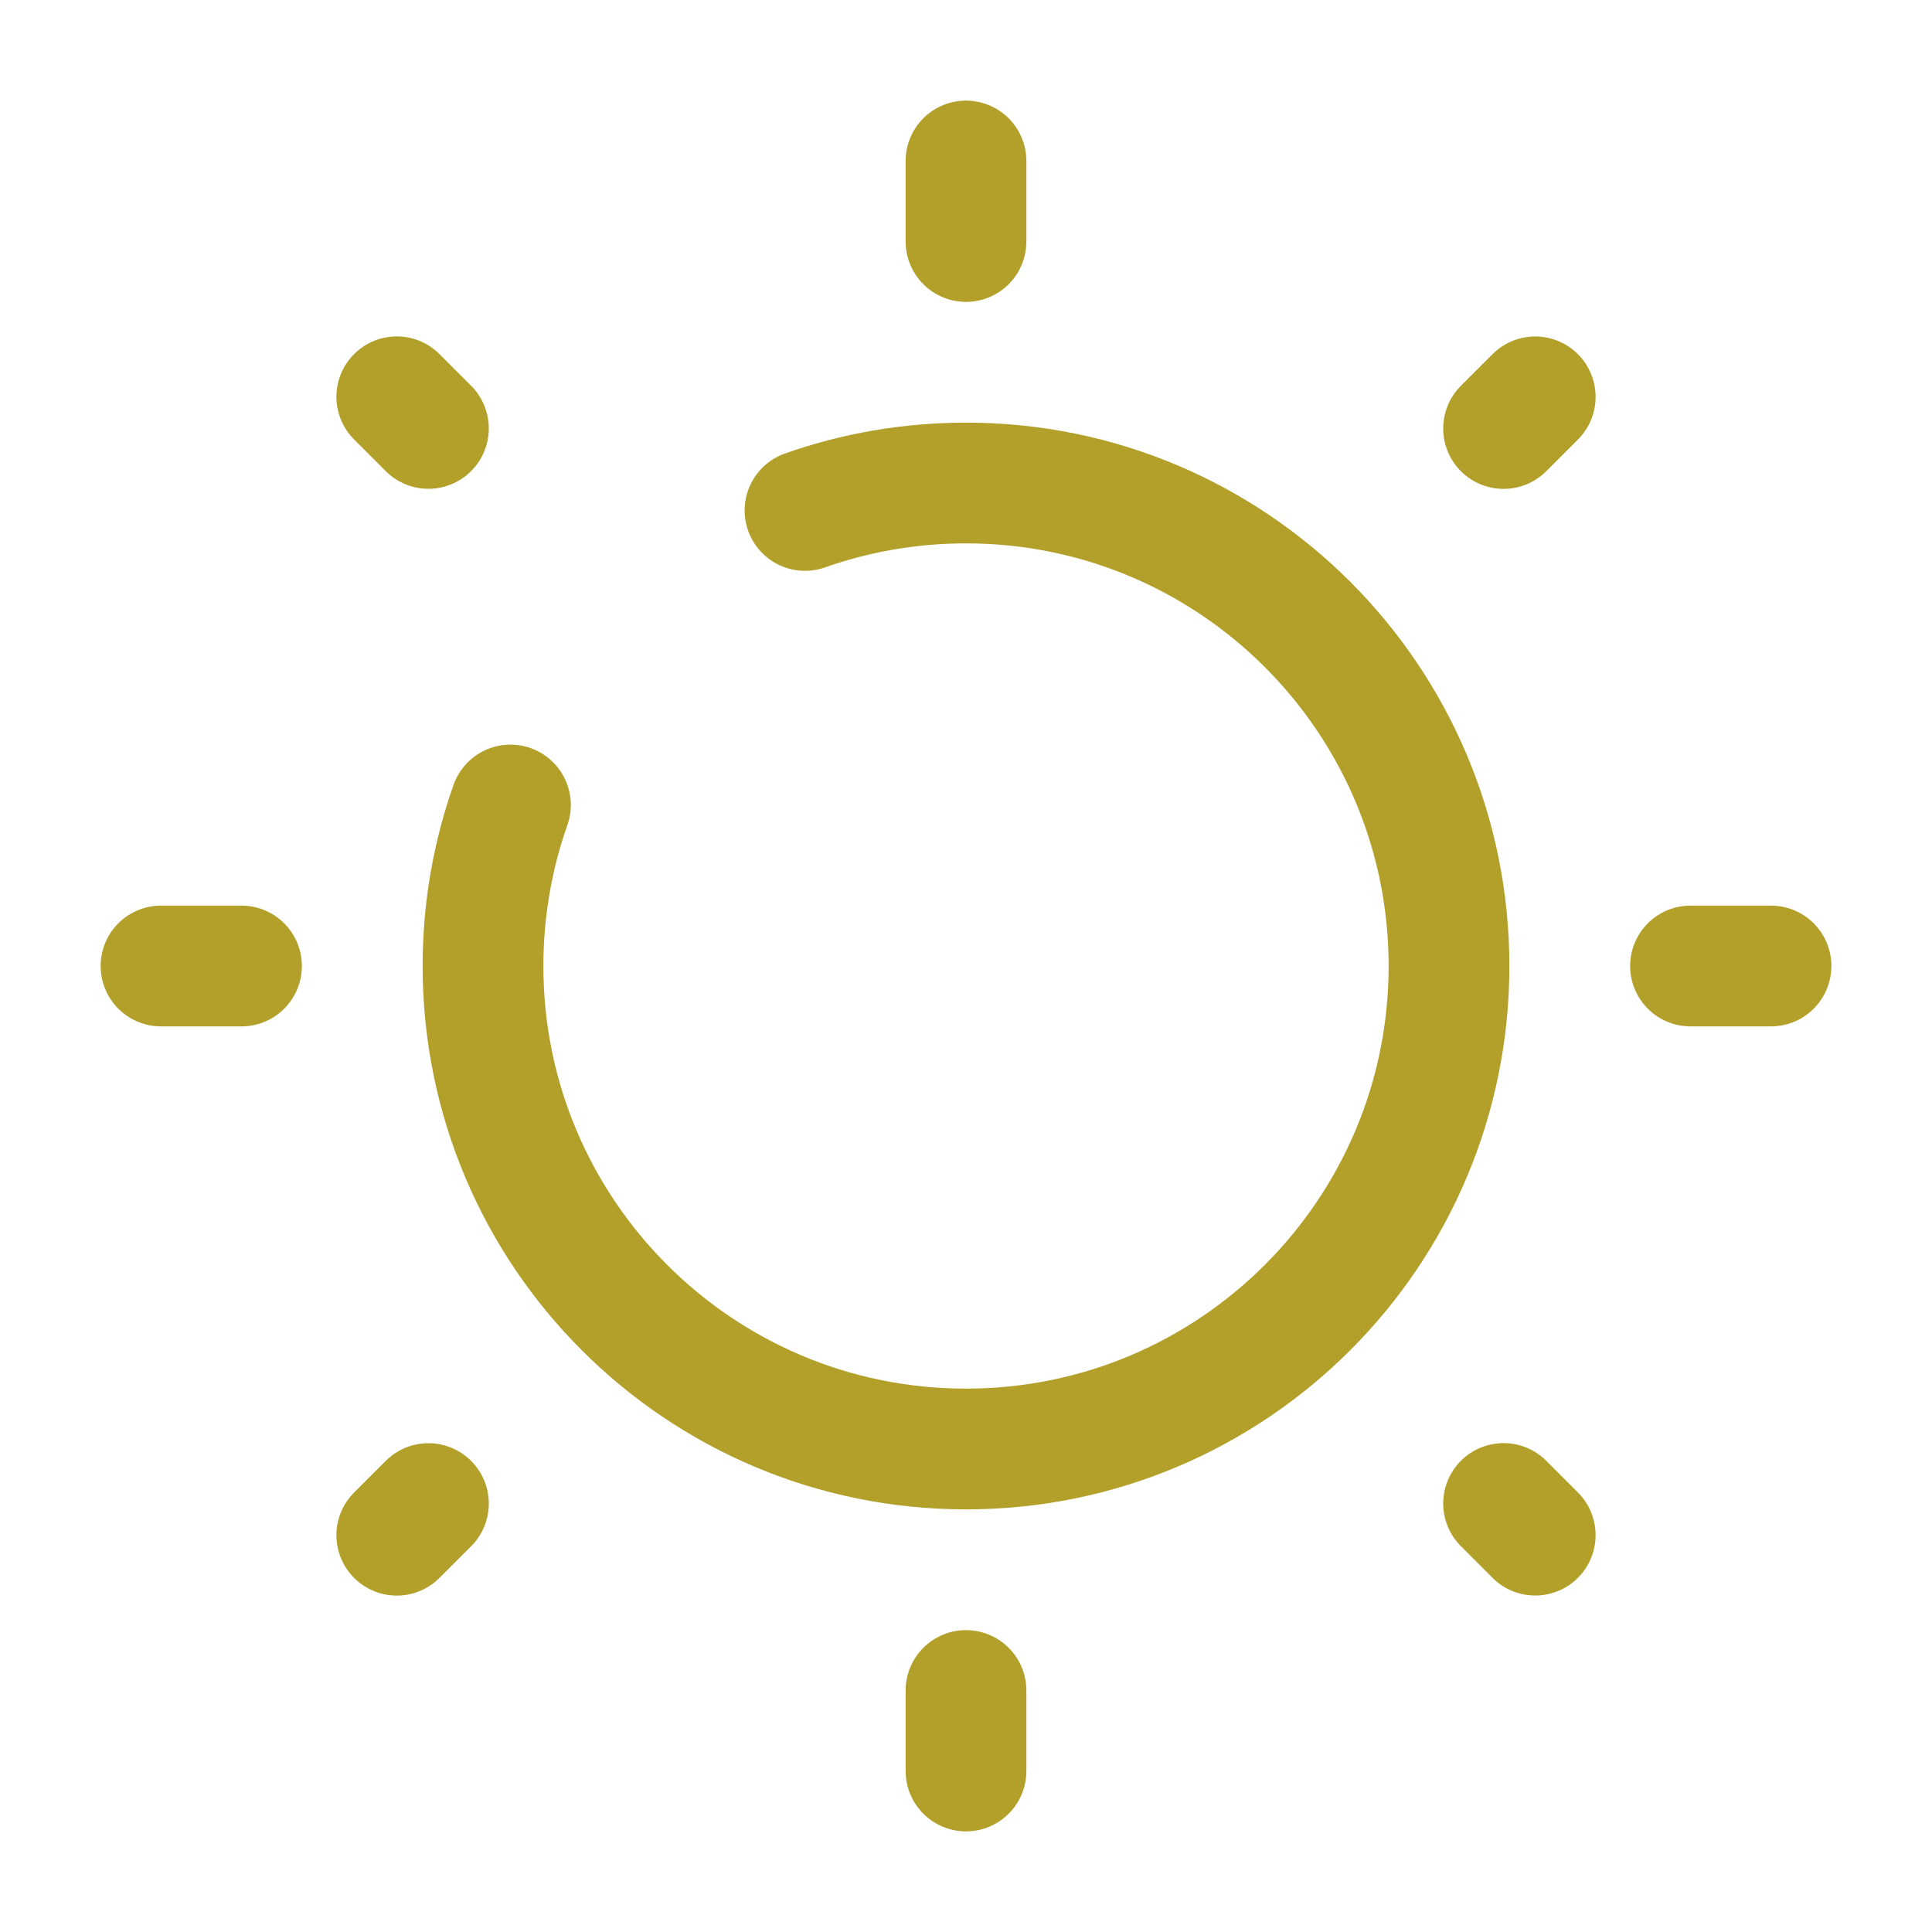
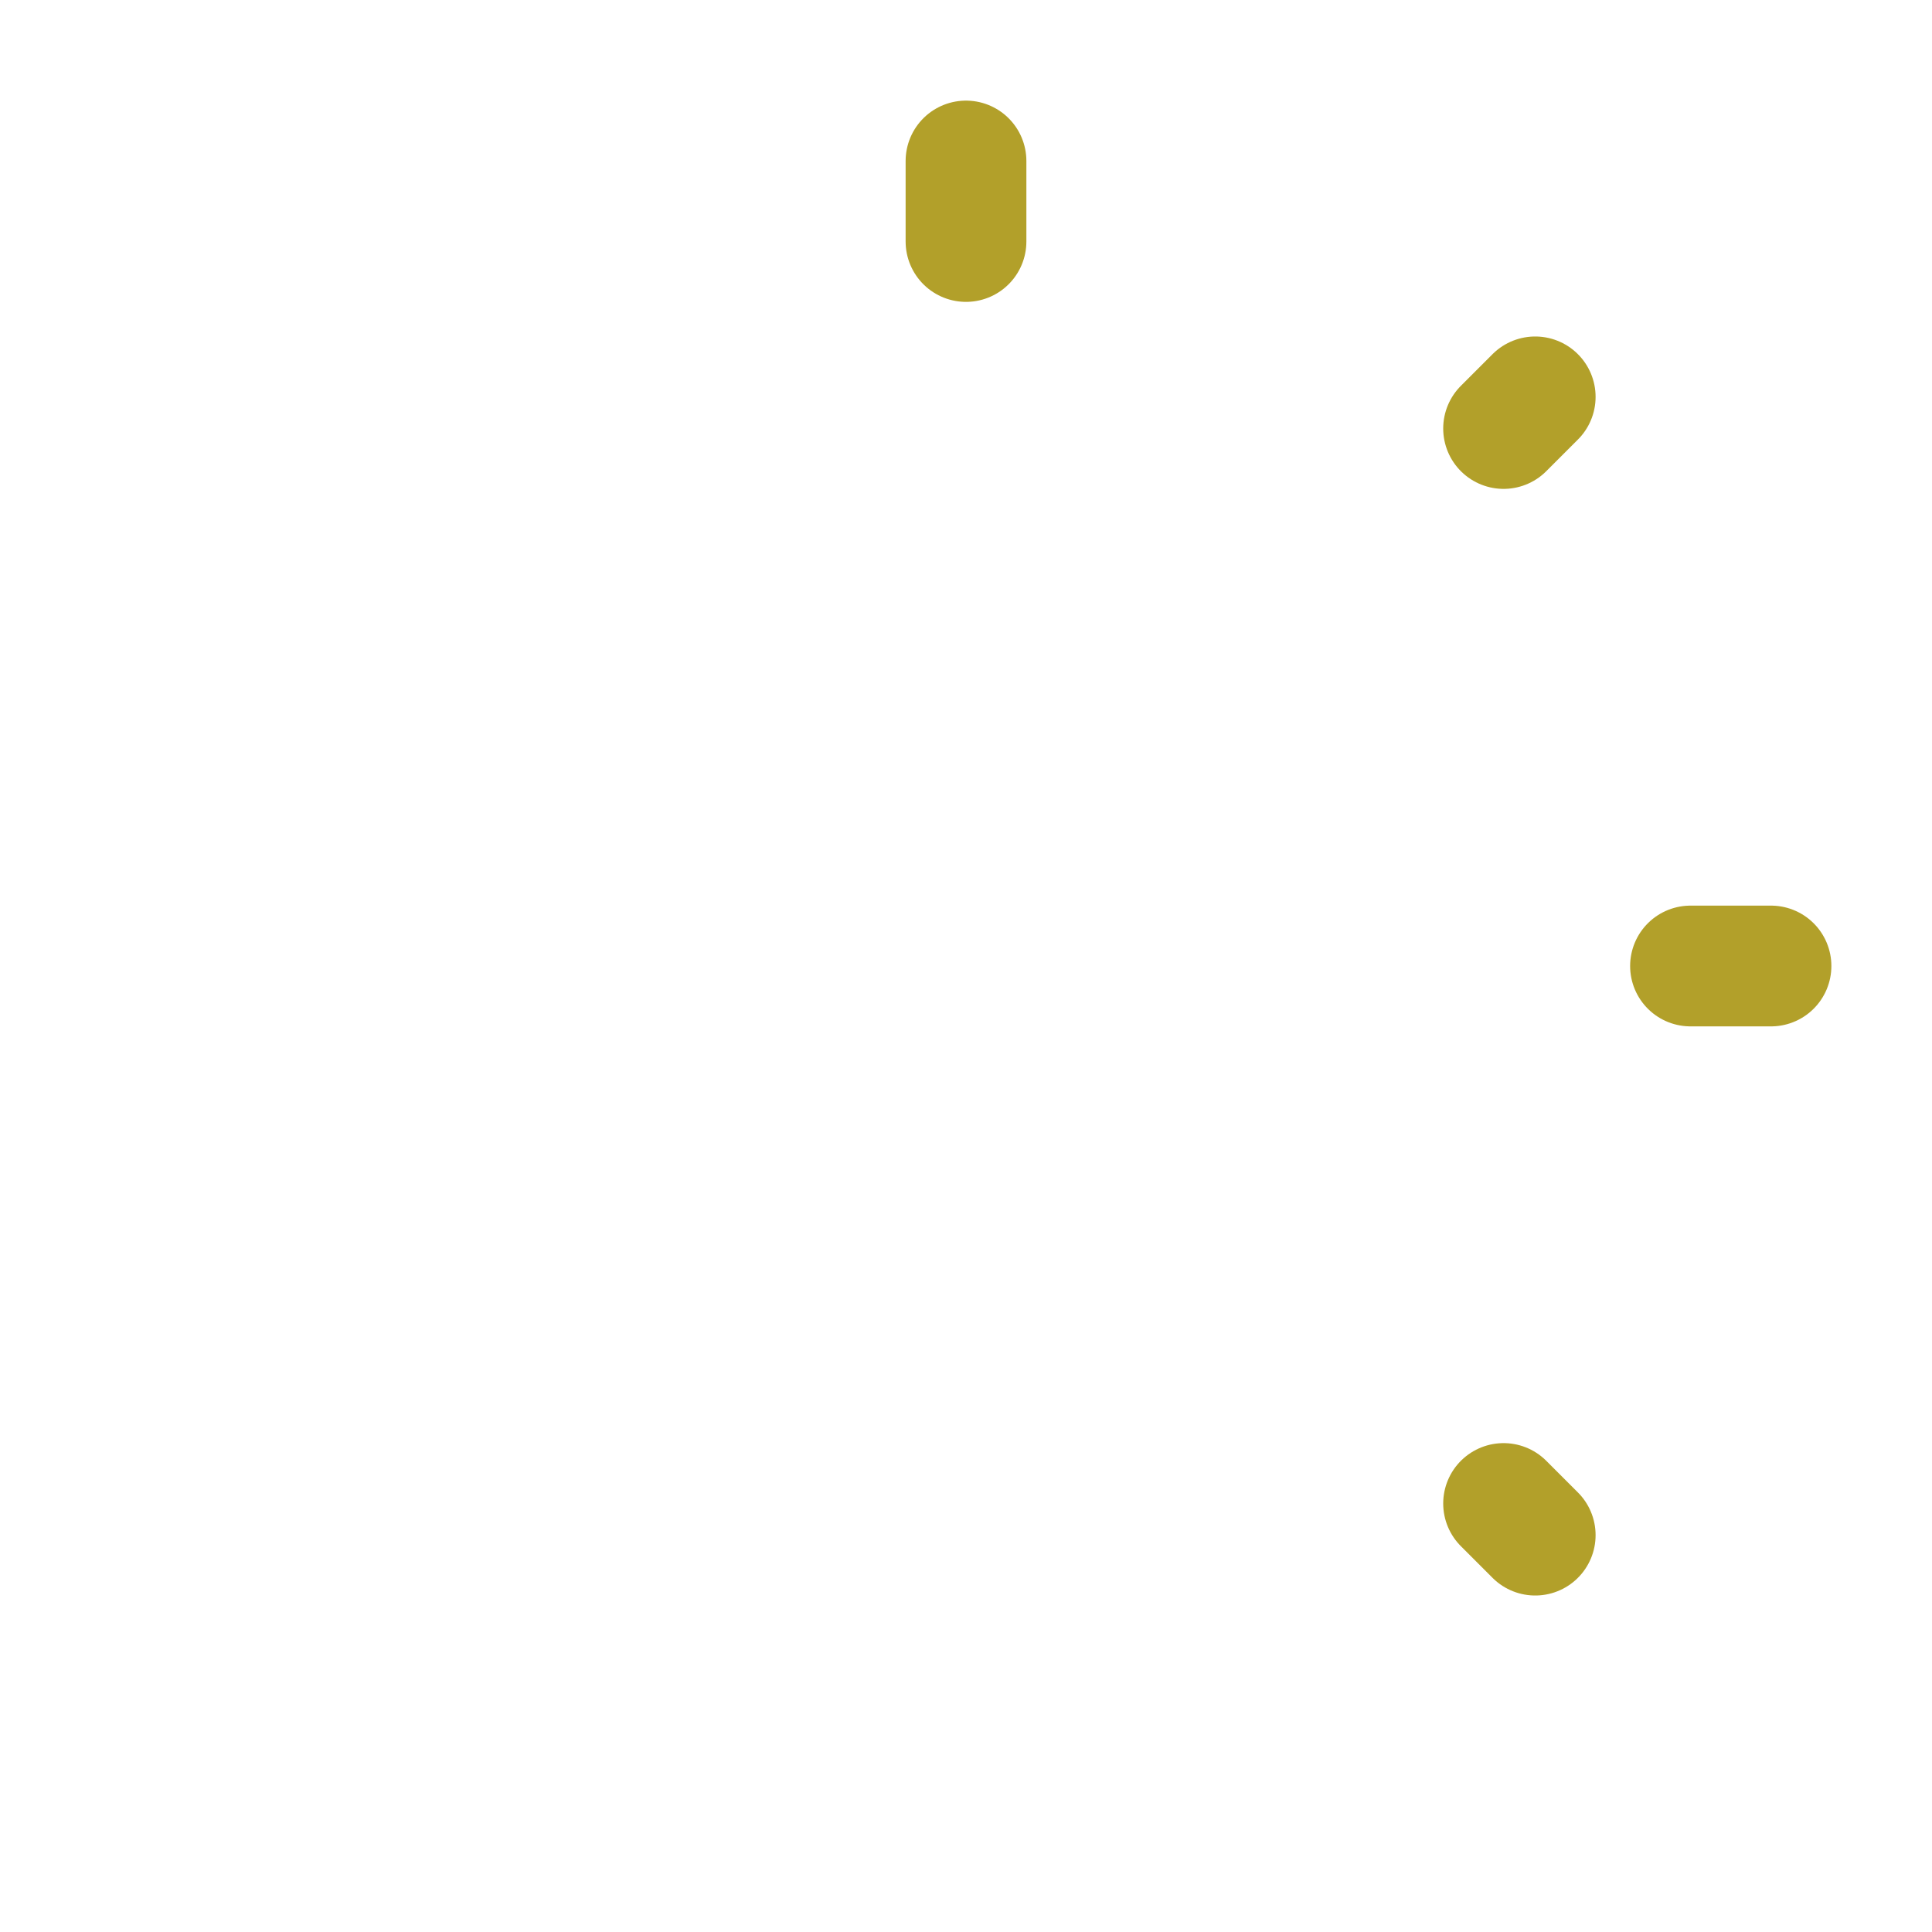
<svg xmlns="http://www.w3.org/2000/svg" width="800px" height="800px" viewBox="0 0 24 24" fill="none">
  <g id="SVGRepo_bgCarrier" stroke-width="0" />
  <g id="SVGRepo_tracerCarrier" stroke-linecap="round" stroke-linejoin="round" />
  <g id="SVGRepo_iconCarrier">
    <path d="M12 2V3" stroke="#b2a02a" stroke-width="1.5" stroke-linecap="round" />
-     <path d="M12 21V22" stroke="#b2a02a" stroke-width="1.5" stroke-linecap="round" />
    <path d="M22 12L21 12" stroke="#b2a02a" stroke-width="1.5" stroke-linecap="round" />
-     <path d="M3 12L2 12" stroke="#b2a02a" stroke-width="1.5" stroke-linecap="round" />
    <path d="M19.071 4.93L18.678 5.323" stroke="#b2a02a" stroke-width="1.5" stroke-linecap="round" />
-     <path d="M5.322 18.678L4.929 19.071" stroke="#b2a02a" stroke-width="1.5" stroke-linecap="round" />
    <path d="M19.071 19.07L18.678 18.677" stroke="#b2a02a" stroke-width="1.5" stroke-linecap="round" />
-     <path d="M5.322 5.322L4.929 4.929" stroke="#b2a02a" stroke-width="1.5" stroke-linecap="round" />
-     <path d="M6.341 10C6.12 10.626 6 11.299 6 12C6 15.314 8.686 18 12 18C15.314 18 18 15.314 18 12C18 8.686 15.314 6 12 6C11.299 6 10.626 6.12 10 6.341" stroke="#b2a02a" stroke-width="1.5" stroke-linecap="round" />
  </g>
</svg>